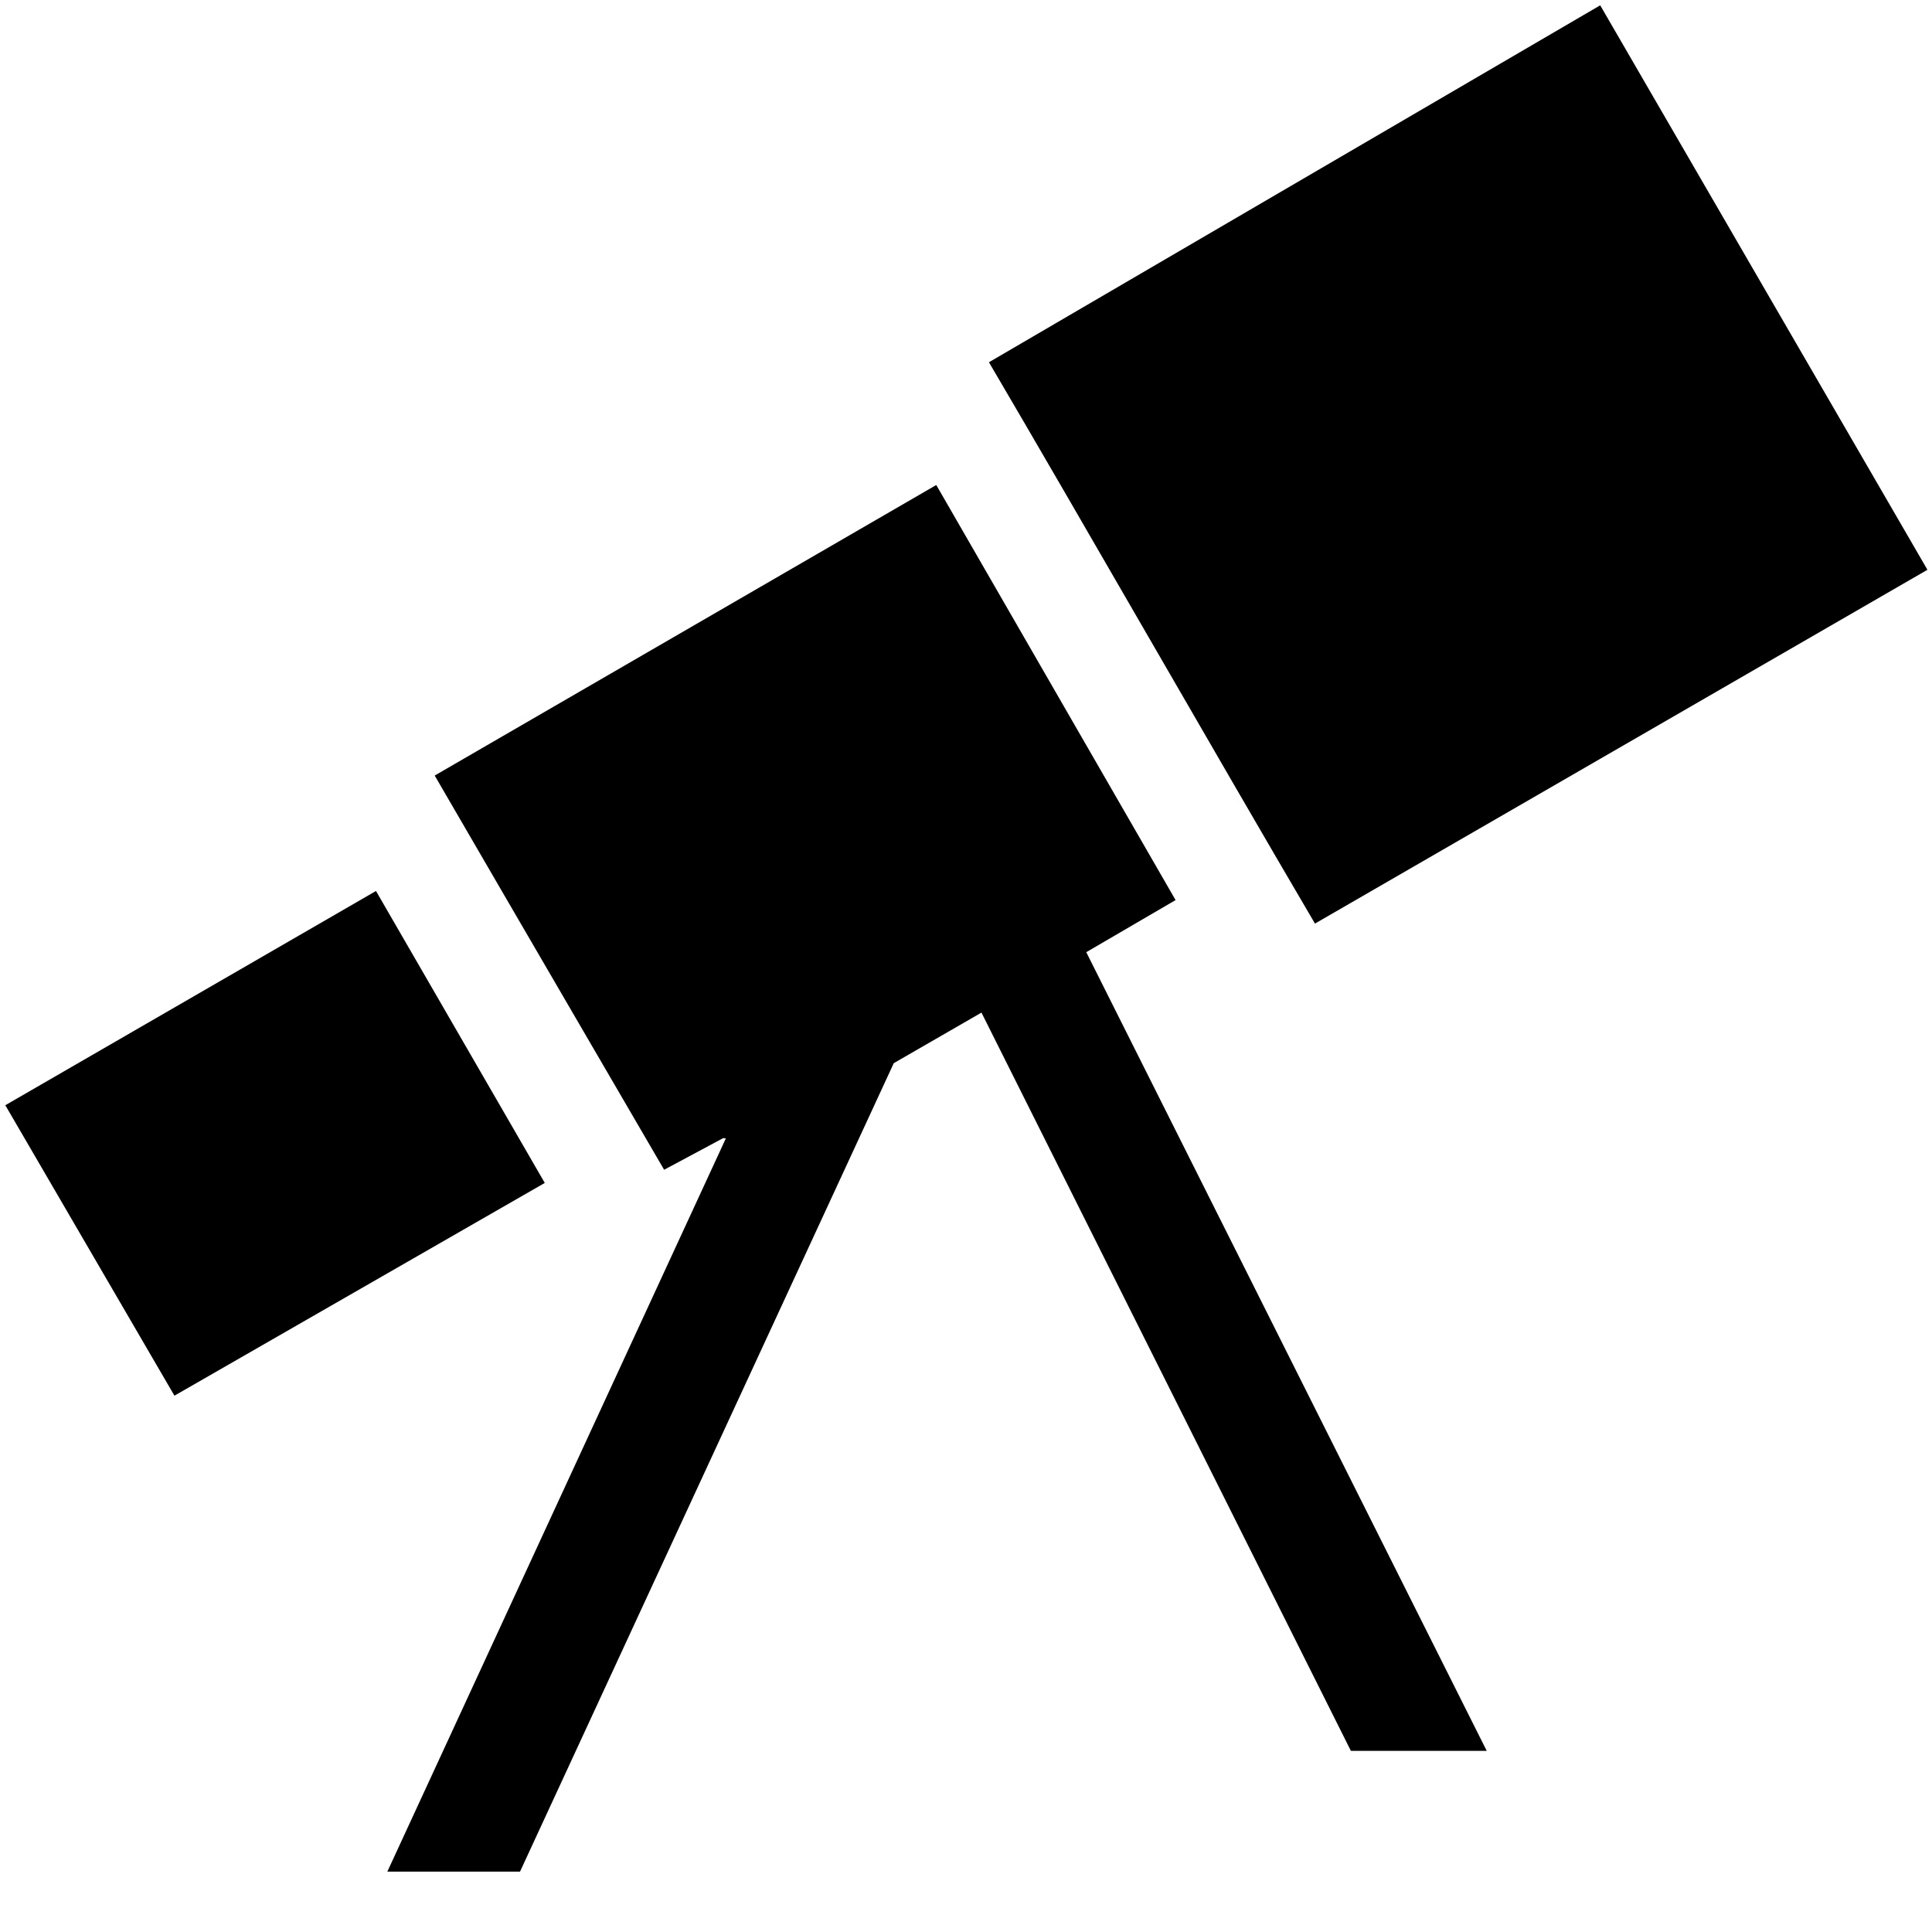
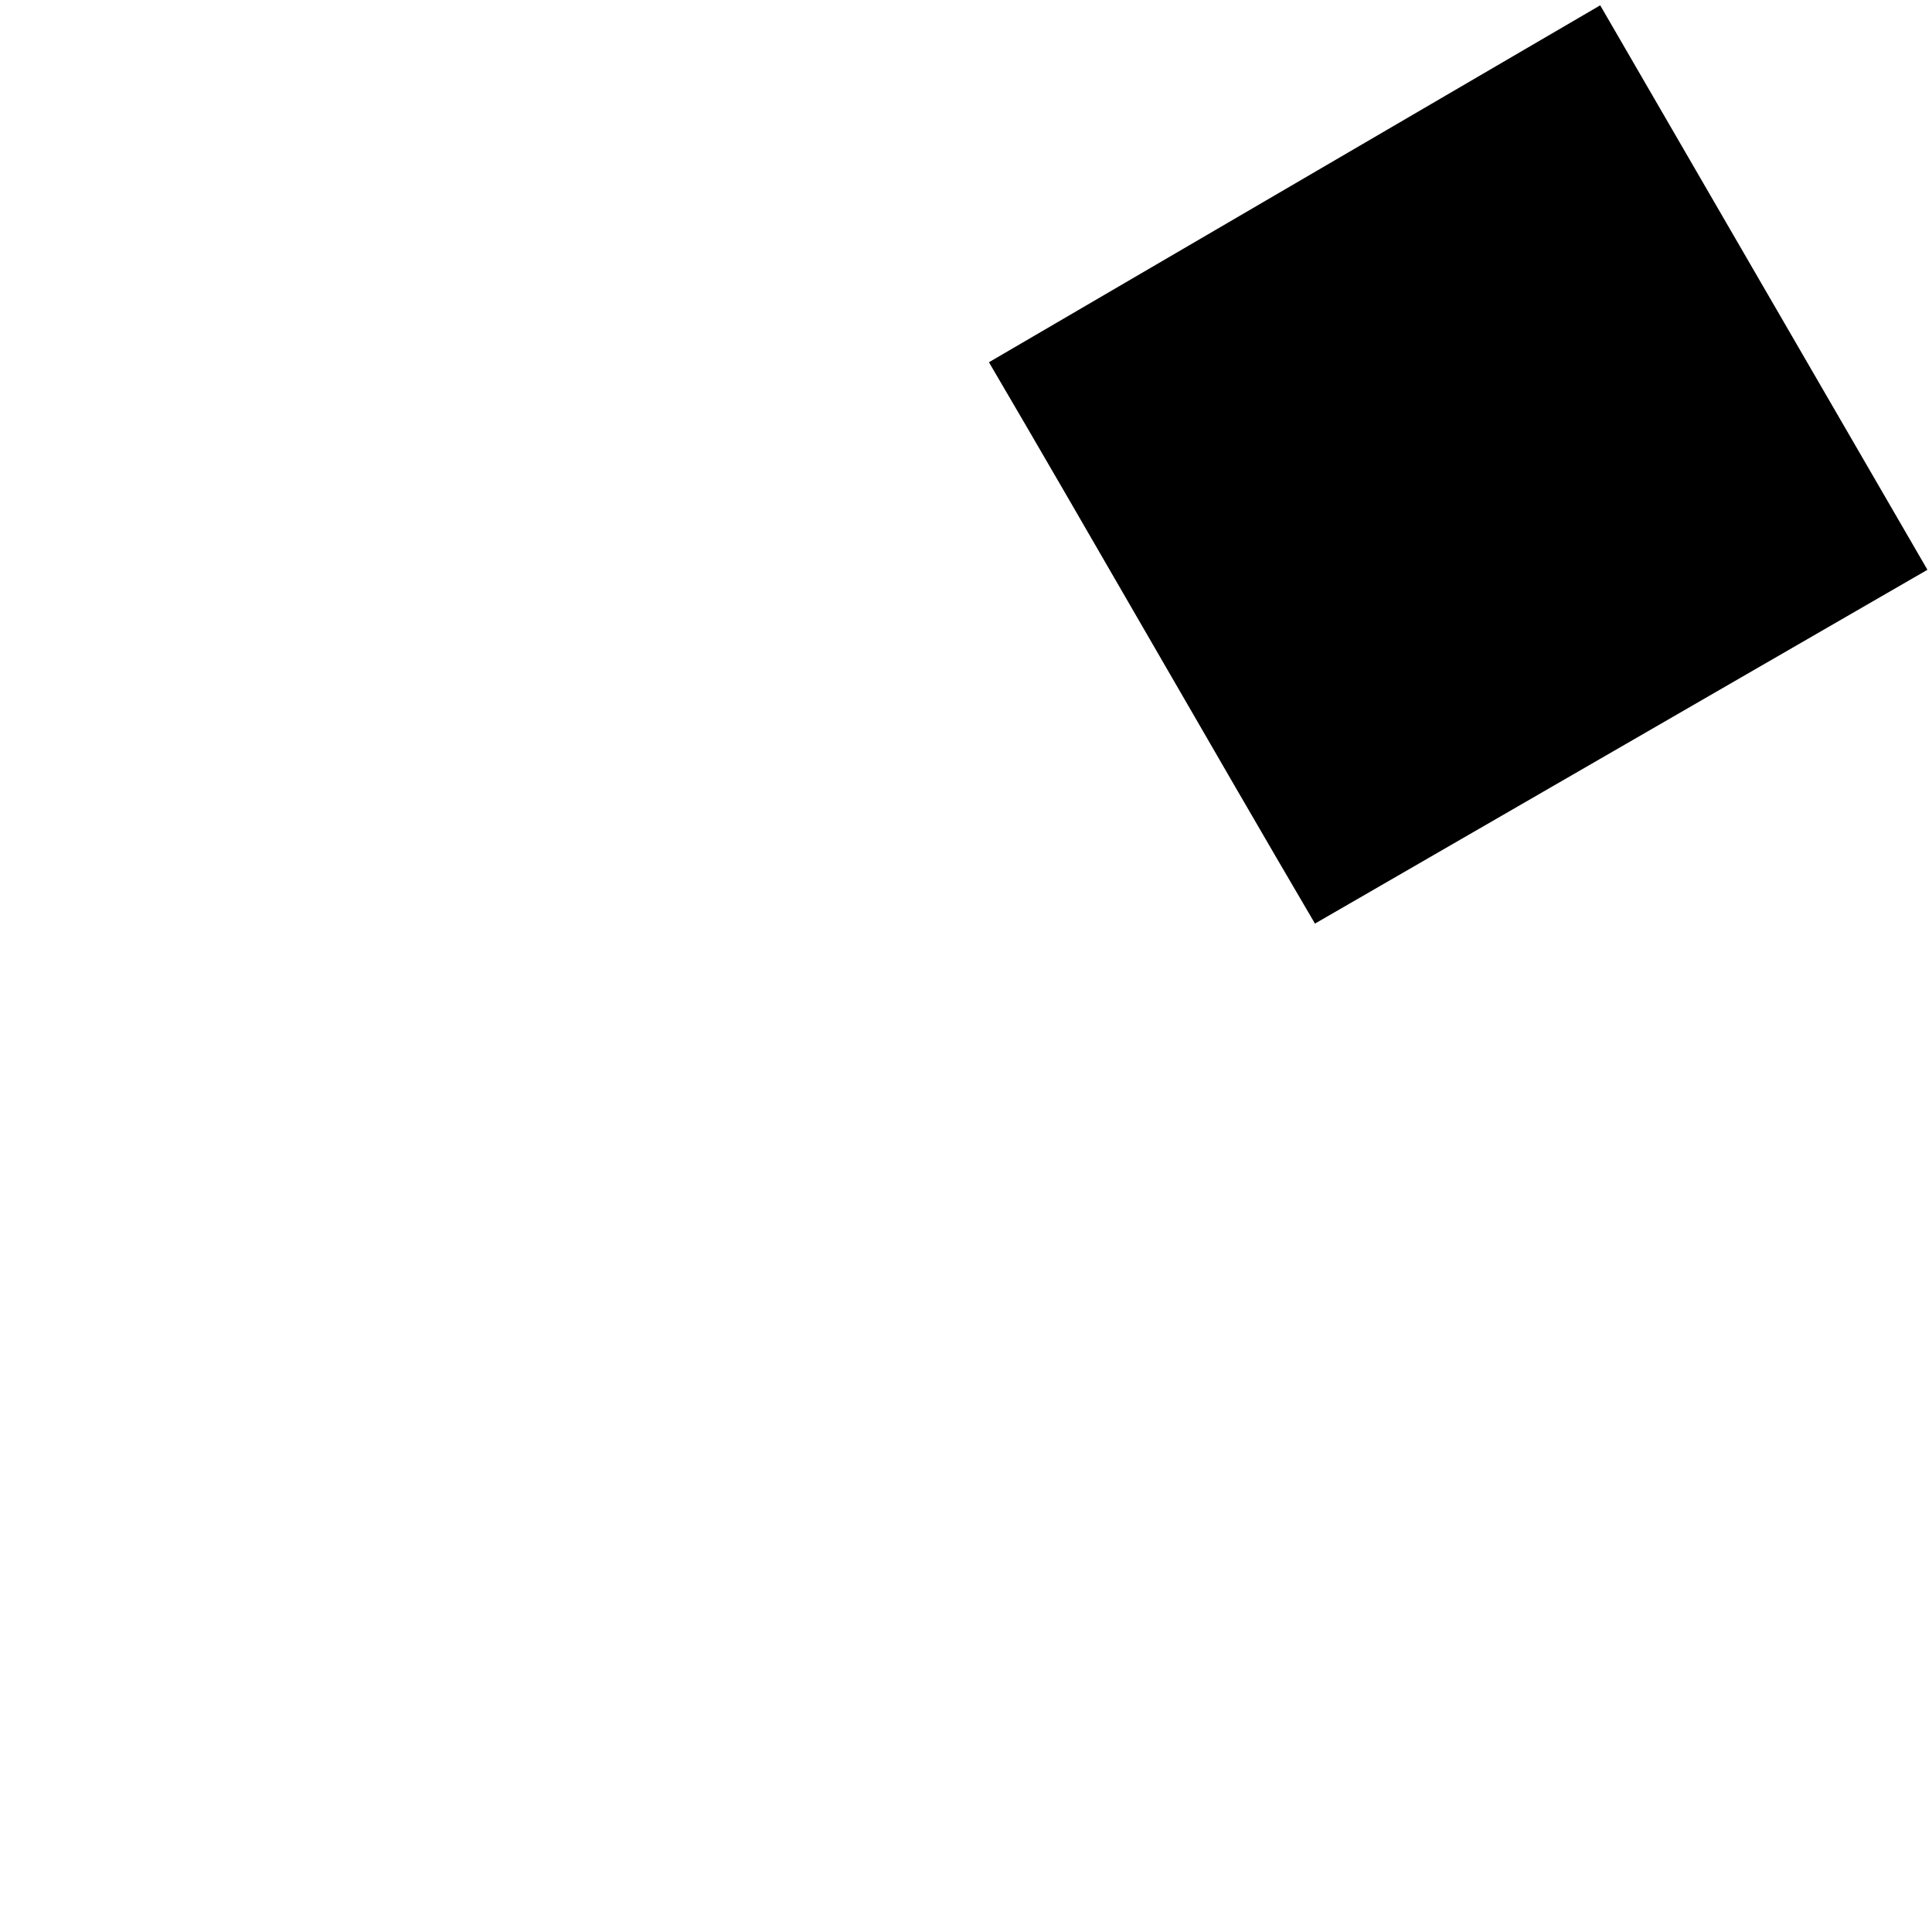
<svg xmlns="http://www.w3.org/2000/svg" viewBox="0 0 512 512" fill="currentColor">
-   <polygon points="1.41 292.9 46.23 369.87 144.37 313.49 99.64 236.12 1.41 292.9" />
-   <path d="M287.87,252.34l23.67-13.81-63.42-110-132.92,77C133.75,237.51,176,310,176,310l15.53-8.32c.24-.13.55,0,.83,0L102.65,496h35.16l99.05-214.25,23.24-13.4L358,464h36Z" />
  <path d="M262.08,96c24.81,42.23,60.25,104.25,86.4,148.76L510.79,151,424.07,1.41Z" />
</svg>